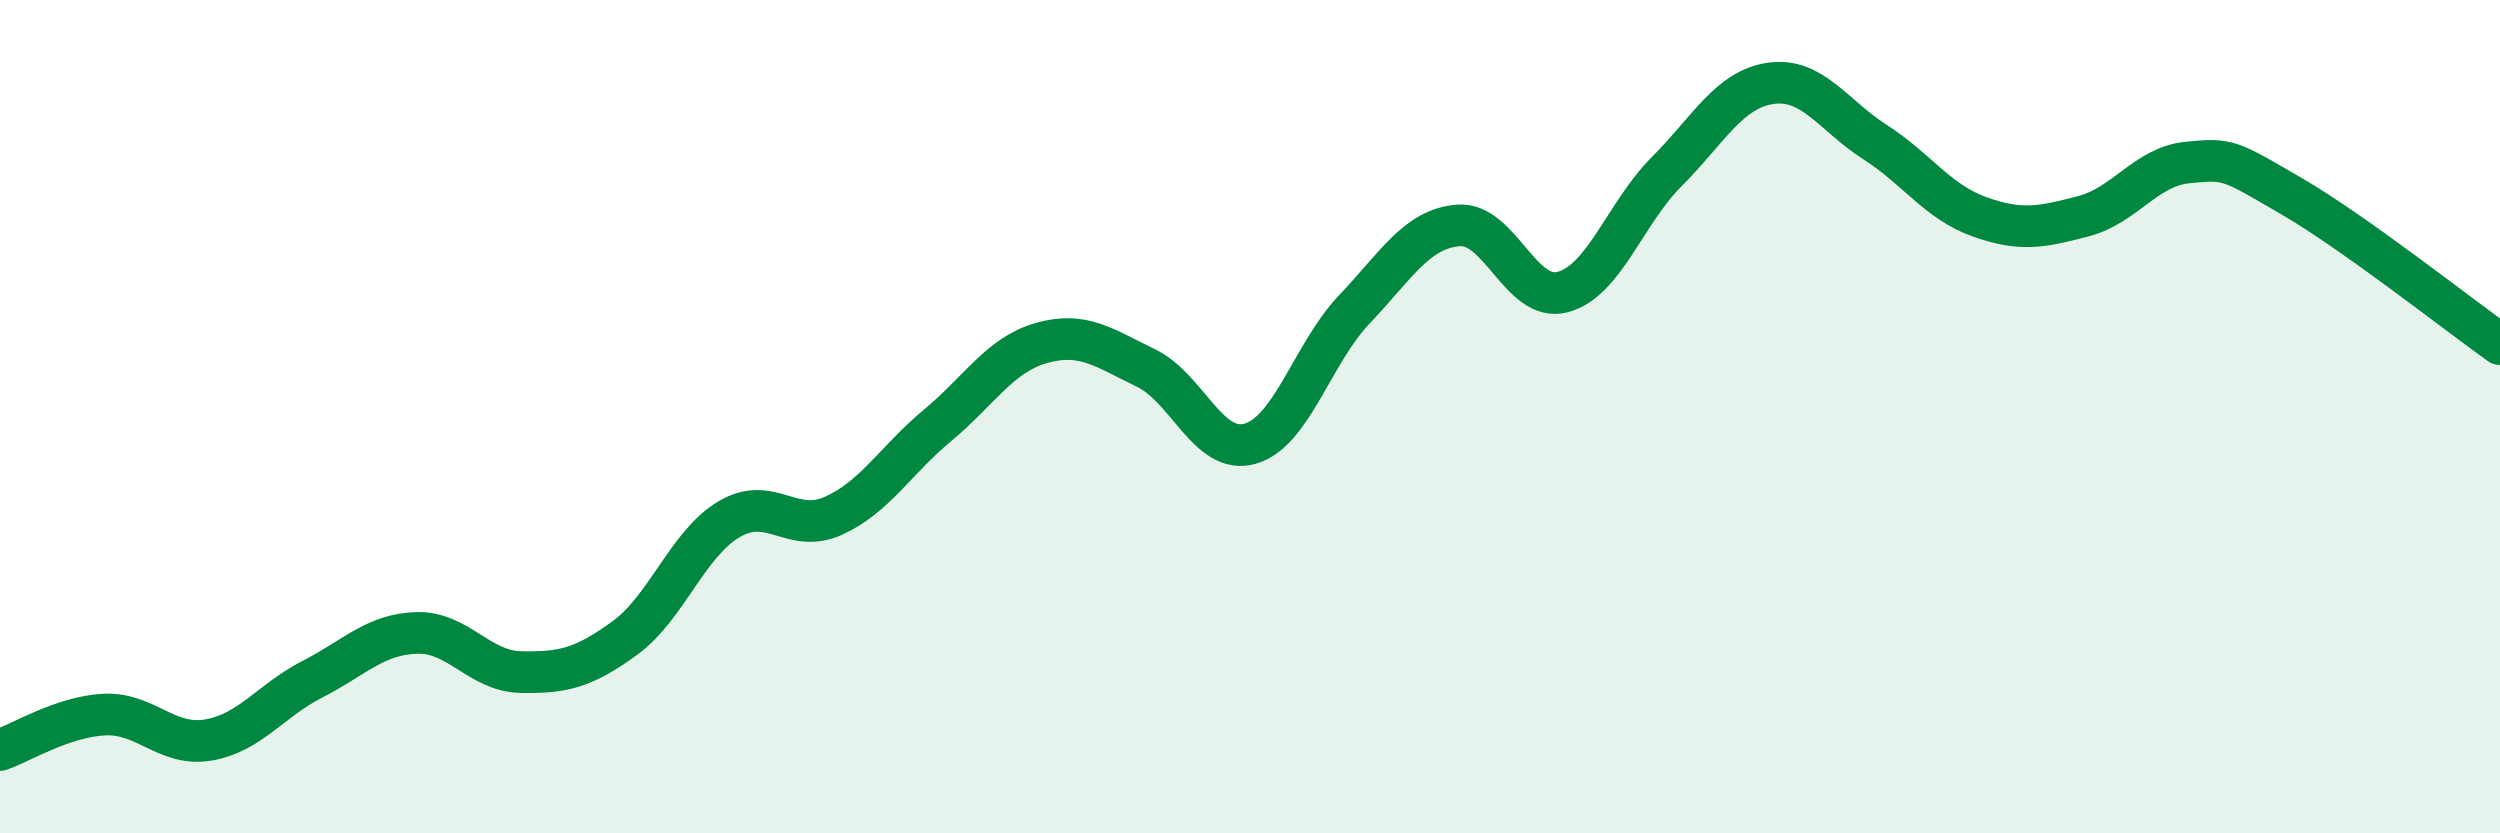
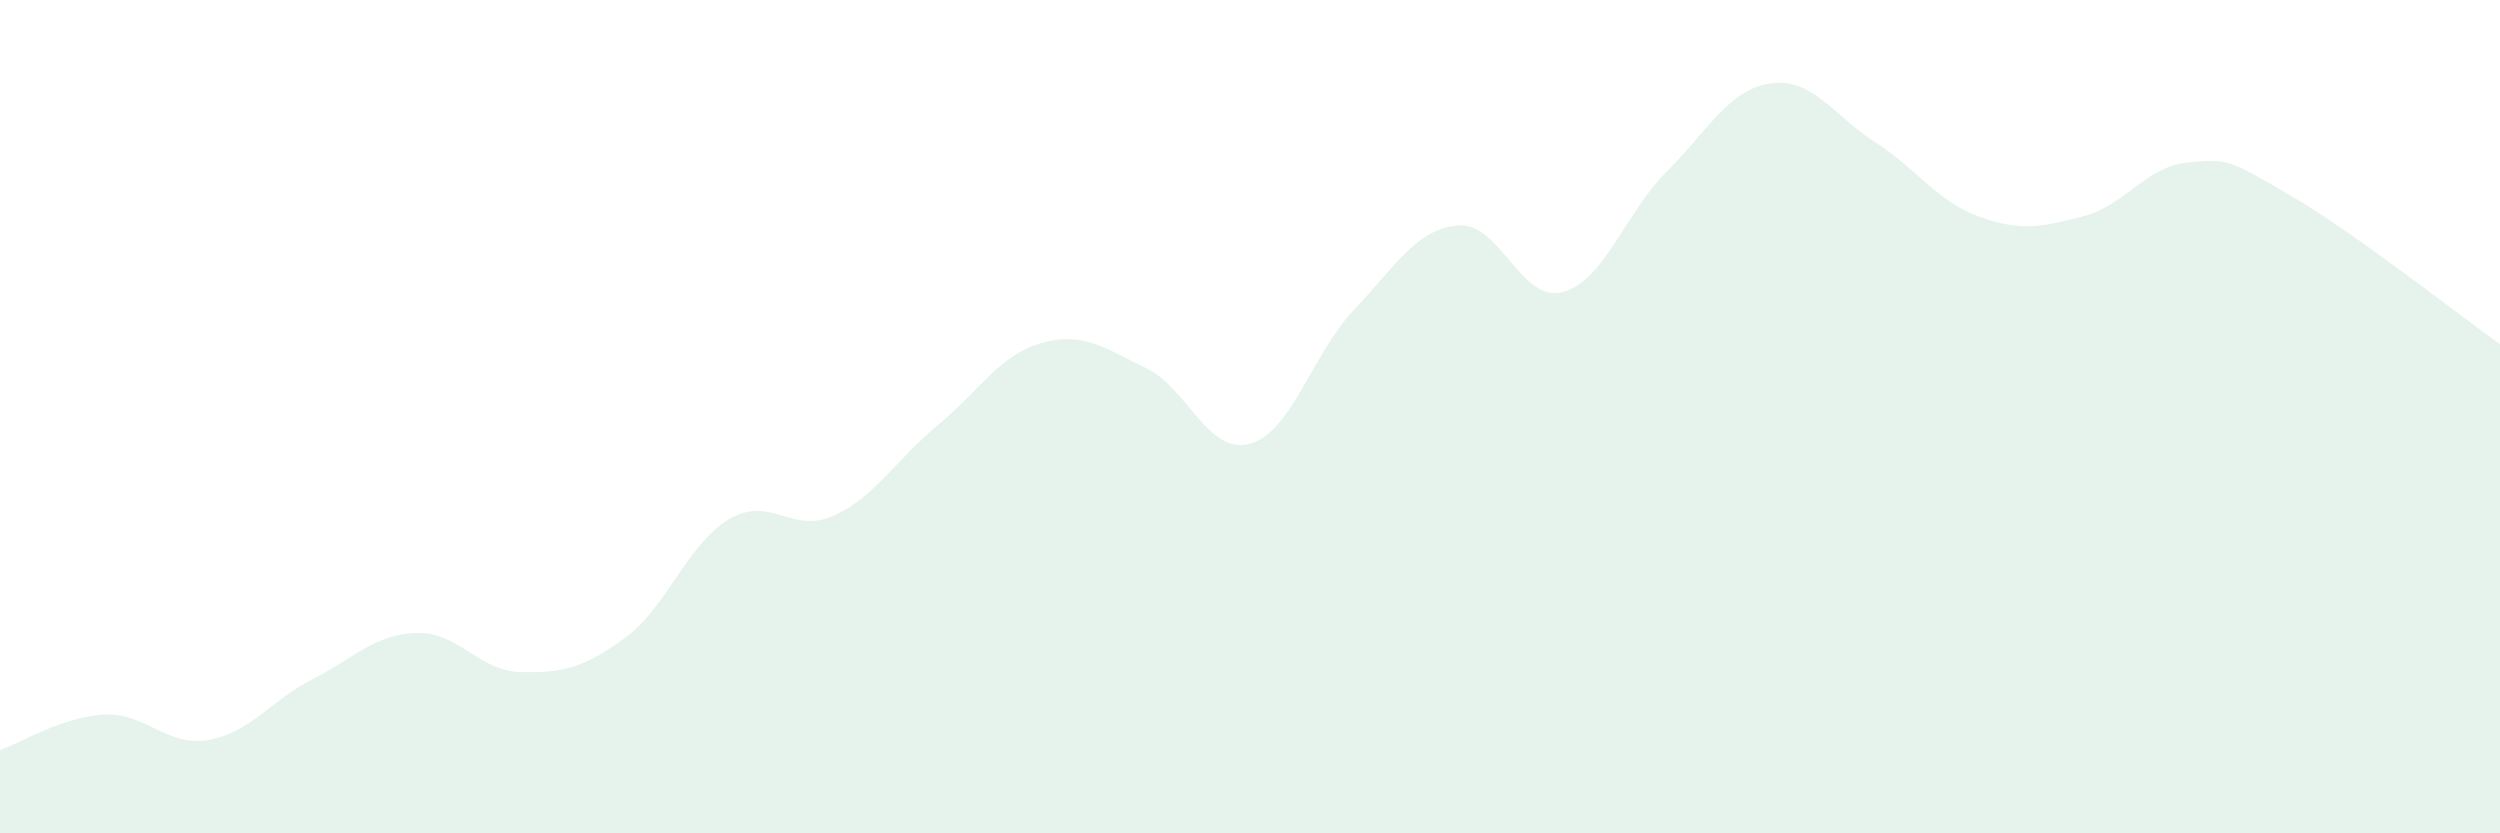
<svg xmlns="http://www.w3.org/2000/svg" width="60" height="20" viewBox="0 0 60 20">
  <path d="M 0,18 C 0.5,17.83 1.5,17.2 2.5,17.15 C 3.5,17.1 4,17.93 5,17.76 C 6,17.59 6.5,16.81 7.5,16.3 C 8.5,15.79 9,15.22 10,15.19 C 11,15.16 11.5,16.11 12.5,16.13 C 13.5,16.15 14,16.04 15,15.31 C 16,14.58 16.5,13.05 17.5,12.46 C 18.5,11.87 19,12.83 20,12.38 C 21,11.93 21.5,11.04 22.5,10.21 C 23.5,9.38 24,8.51 25,8.23 C 26,7.95 26.5,8.35 27.5,8.83 C 28.5,9.31 29,10.93 30,10.65 C 31,10.37 31.5,8.48 32.5,7.43 C 33.5,6.38 34,5.49 35,5.41 C 36,5.33 36.5,7.27 37.5,7.01 C 38.5,6.75 39,5.12 40,4.12 C 41,3.12 41.5,2.14 42.5,2 C 43.5,1.86 44,2.77 45,3.41 C 46,4.05 46.5,4.84 47.5,5.2 C 48.5,5.56 49,5.45 50,5.19 C 51,4.93 51.5,4 52.5,3.9 C 53.5,3.8 53.5,3.84 55,4.71 C 56.5,5.58 59,7.55 60,8.26L60 20L0 20Z" fill="#008740" opacity="0.1" stroke-linecap="round" stroke-linejoin="round" />
-   <path d="M 0,18 C 0.5,17.83 1.5,17.2 2.5,17.15 C 3.5,17.1 4,17.93 5,17.76 C 6,17.59 6.5,16.81 7.5,16.3 C 8.5,15.79 9,15.22 10,15.19 C 11,15.16 11.5,16.11 12.5,16.13 C 13.5,16.15 14,16.04 15,15.31 C 16,14.58 16.5,13.05 17.5,12.46 C 18.5,11.87 19,12.83 20,12.38 C 21,11.93 21.5,11.04 22.5,10.21 C 23.5,9.38 24,8.51 25,8.23 C 26,7.95 26.5,8.35 27.5,8.83 C 28.5,9.31 29,10.93 30,10.65 C 31,10.37 31.5,8.48 32.5,7.43 C 33.5,6.38 34,5.49 35,5.41 C 36,5.33 36.5,7.27 37.5,7.01 C 38.5,6.75 39,5.12 40,4.12 C 41,3.12 41.5,2.14 42.5,2 C 43.5,1.86 44,2.77 45,3.41 C 46,4.05 46.5,4.84 47.5,5.2 C 48.5,5.56 49,5.45 50,5.19 C 51,4.93 51.5,4 52.5,3.9 C 53.5,3.8 53.5,3.84 55,4.71 C 56.5,5.58 59,7.55 60,8.26" stroke="#008740" stroke-width="1" fill="none" stroke-linecap="round" stroke-linejoin="round" />
</svg>